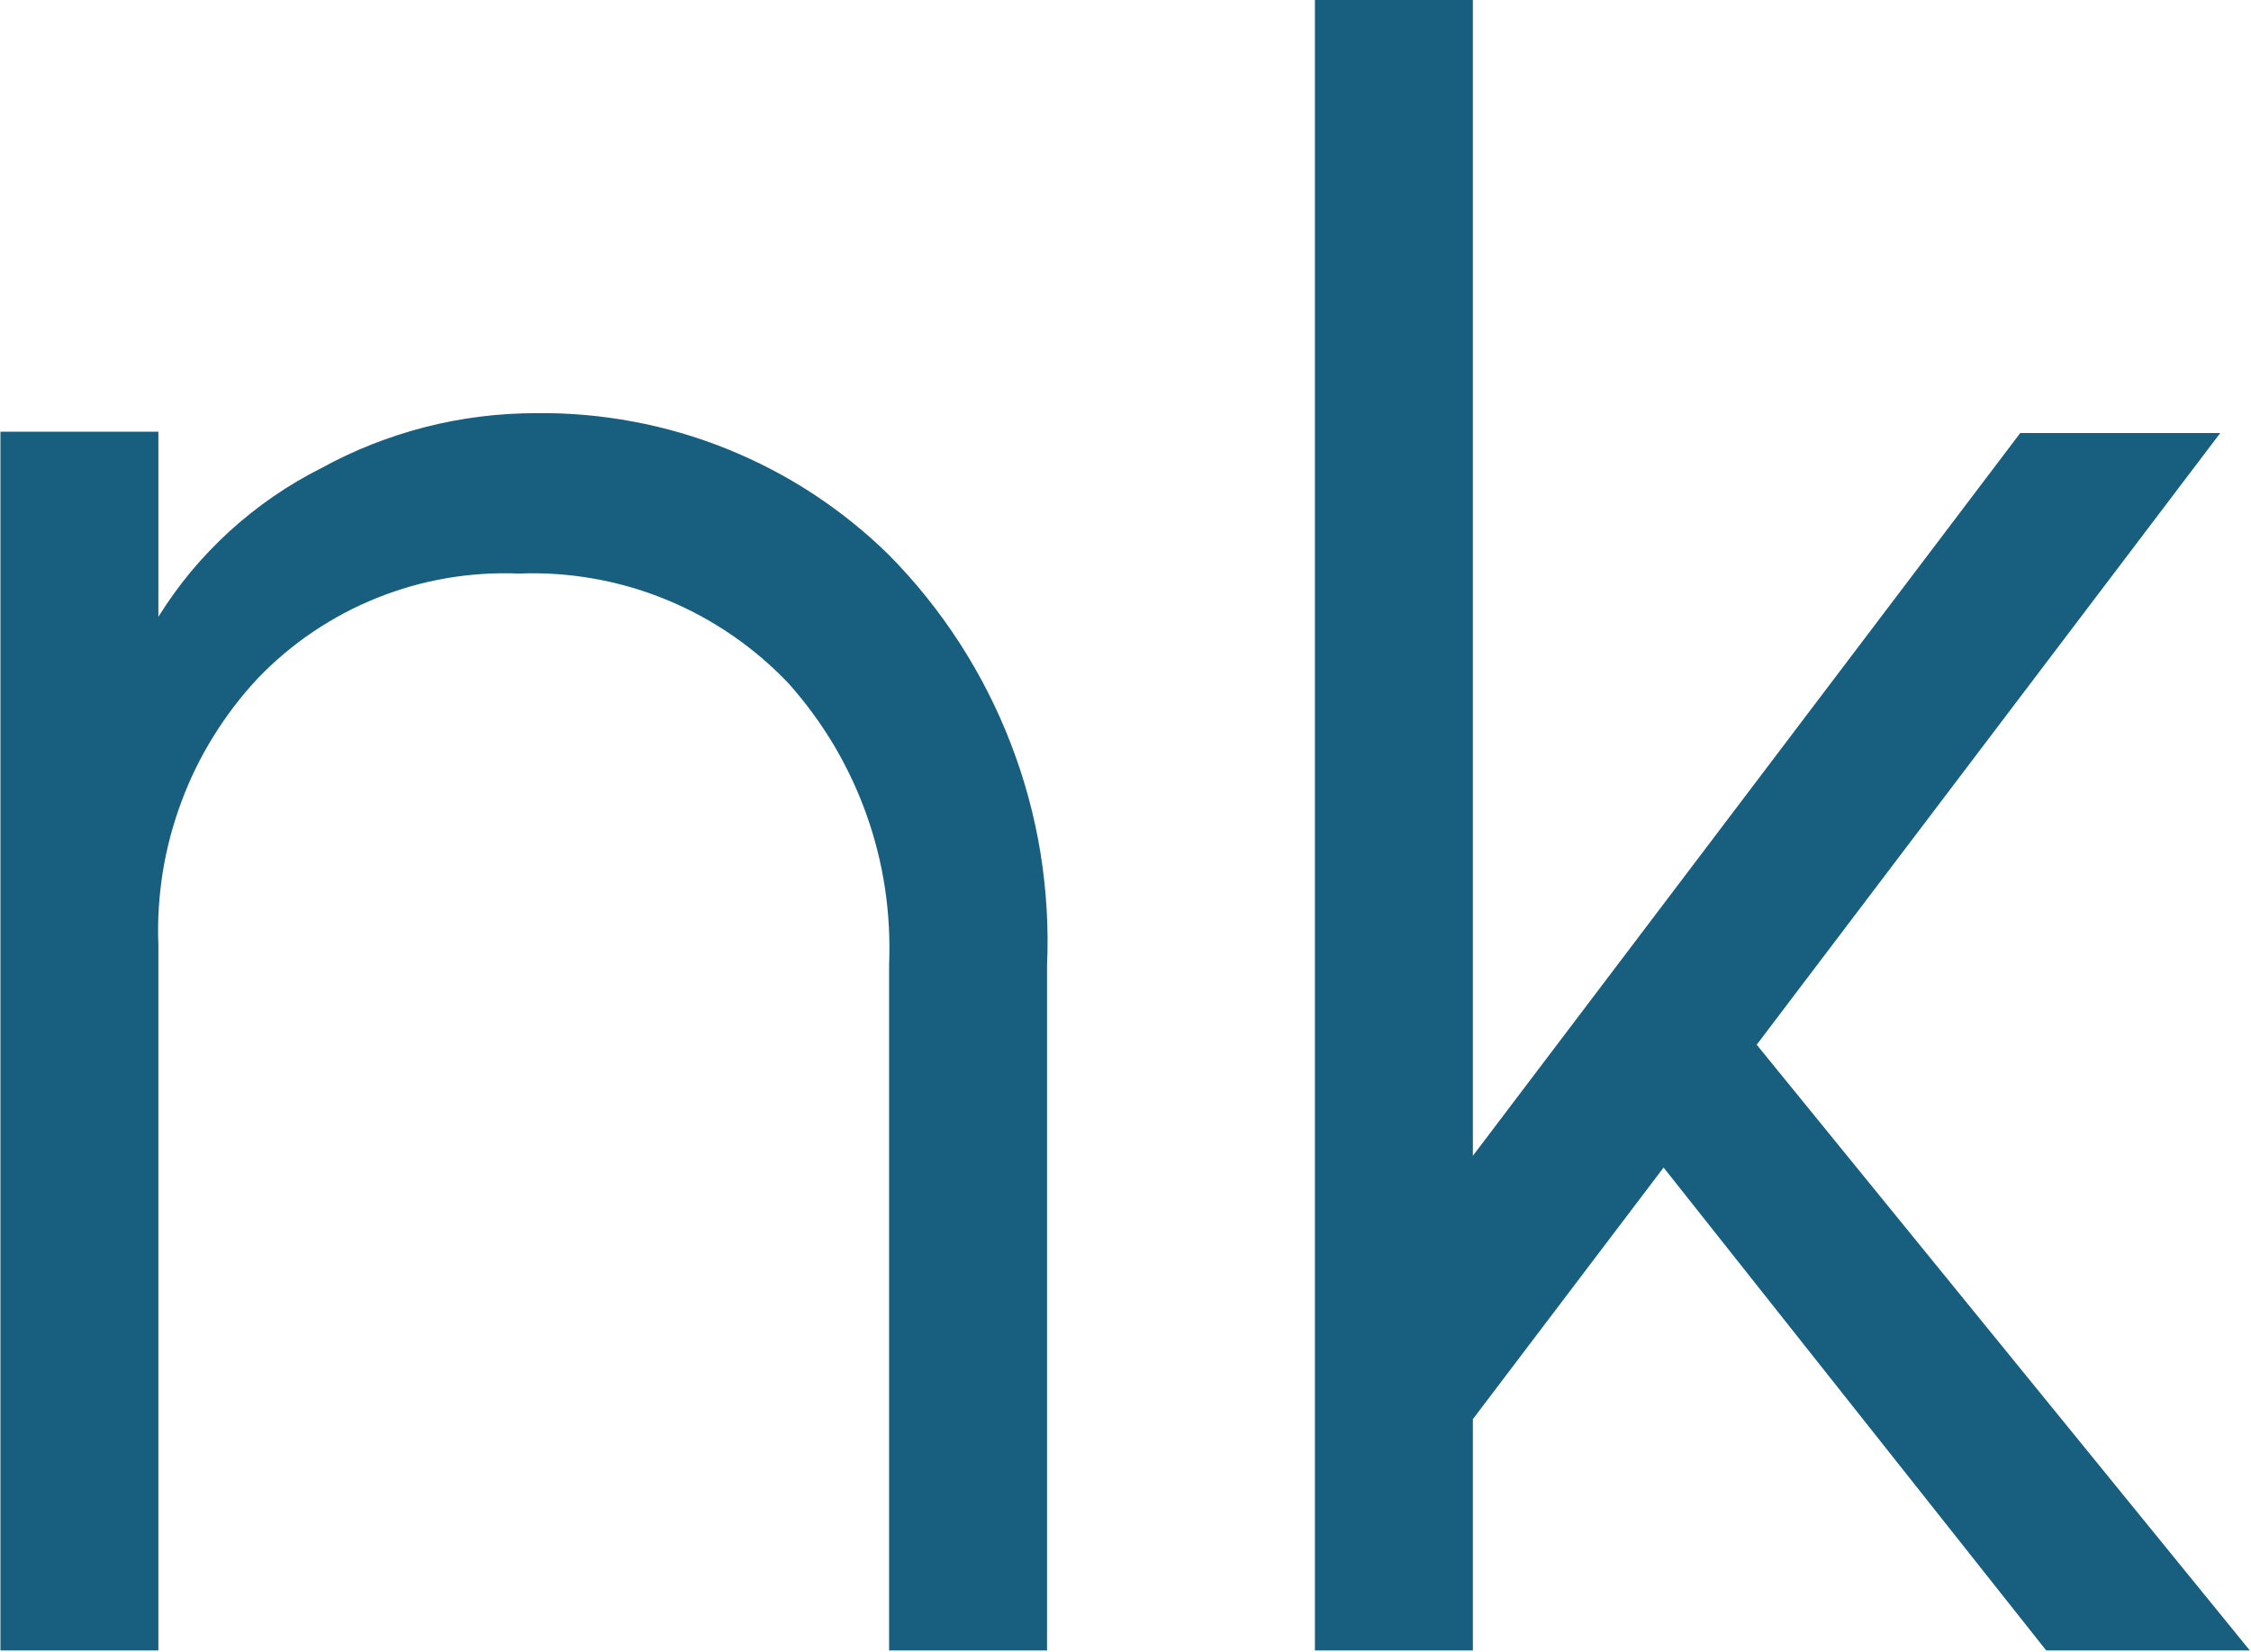
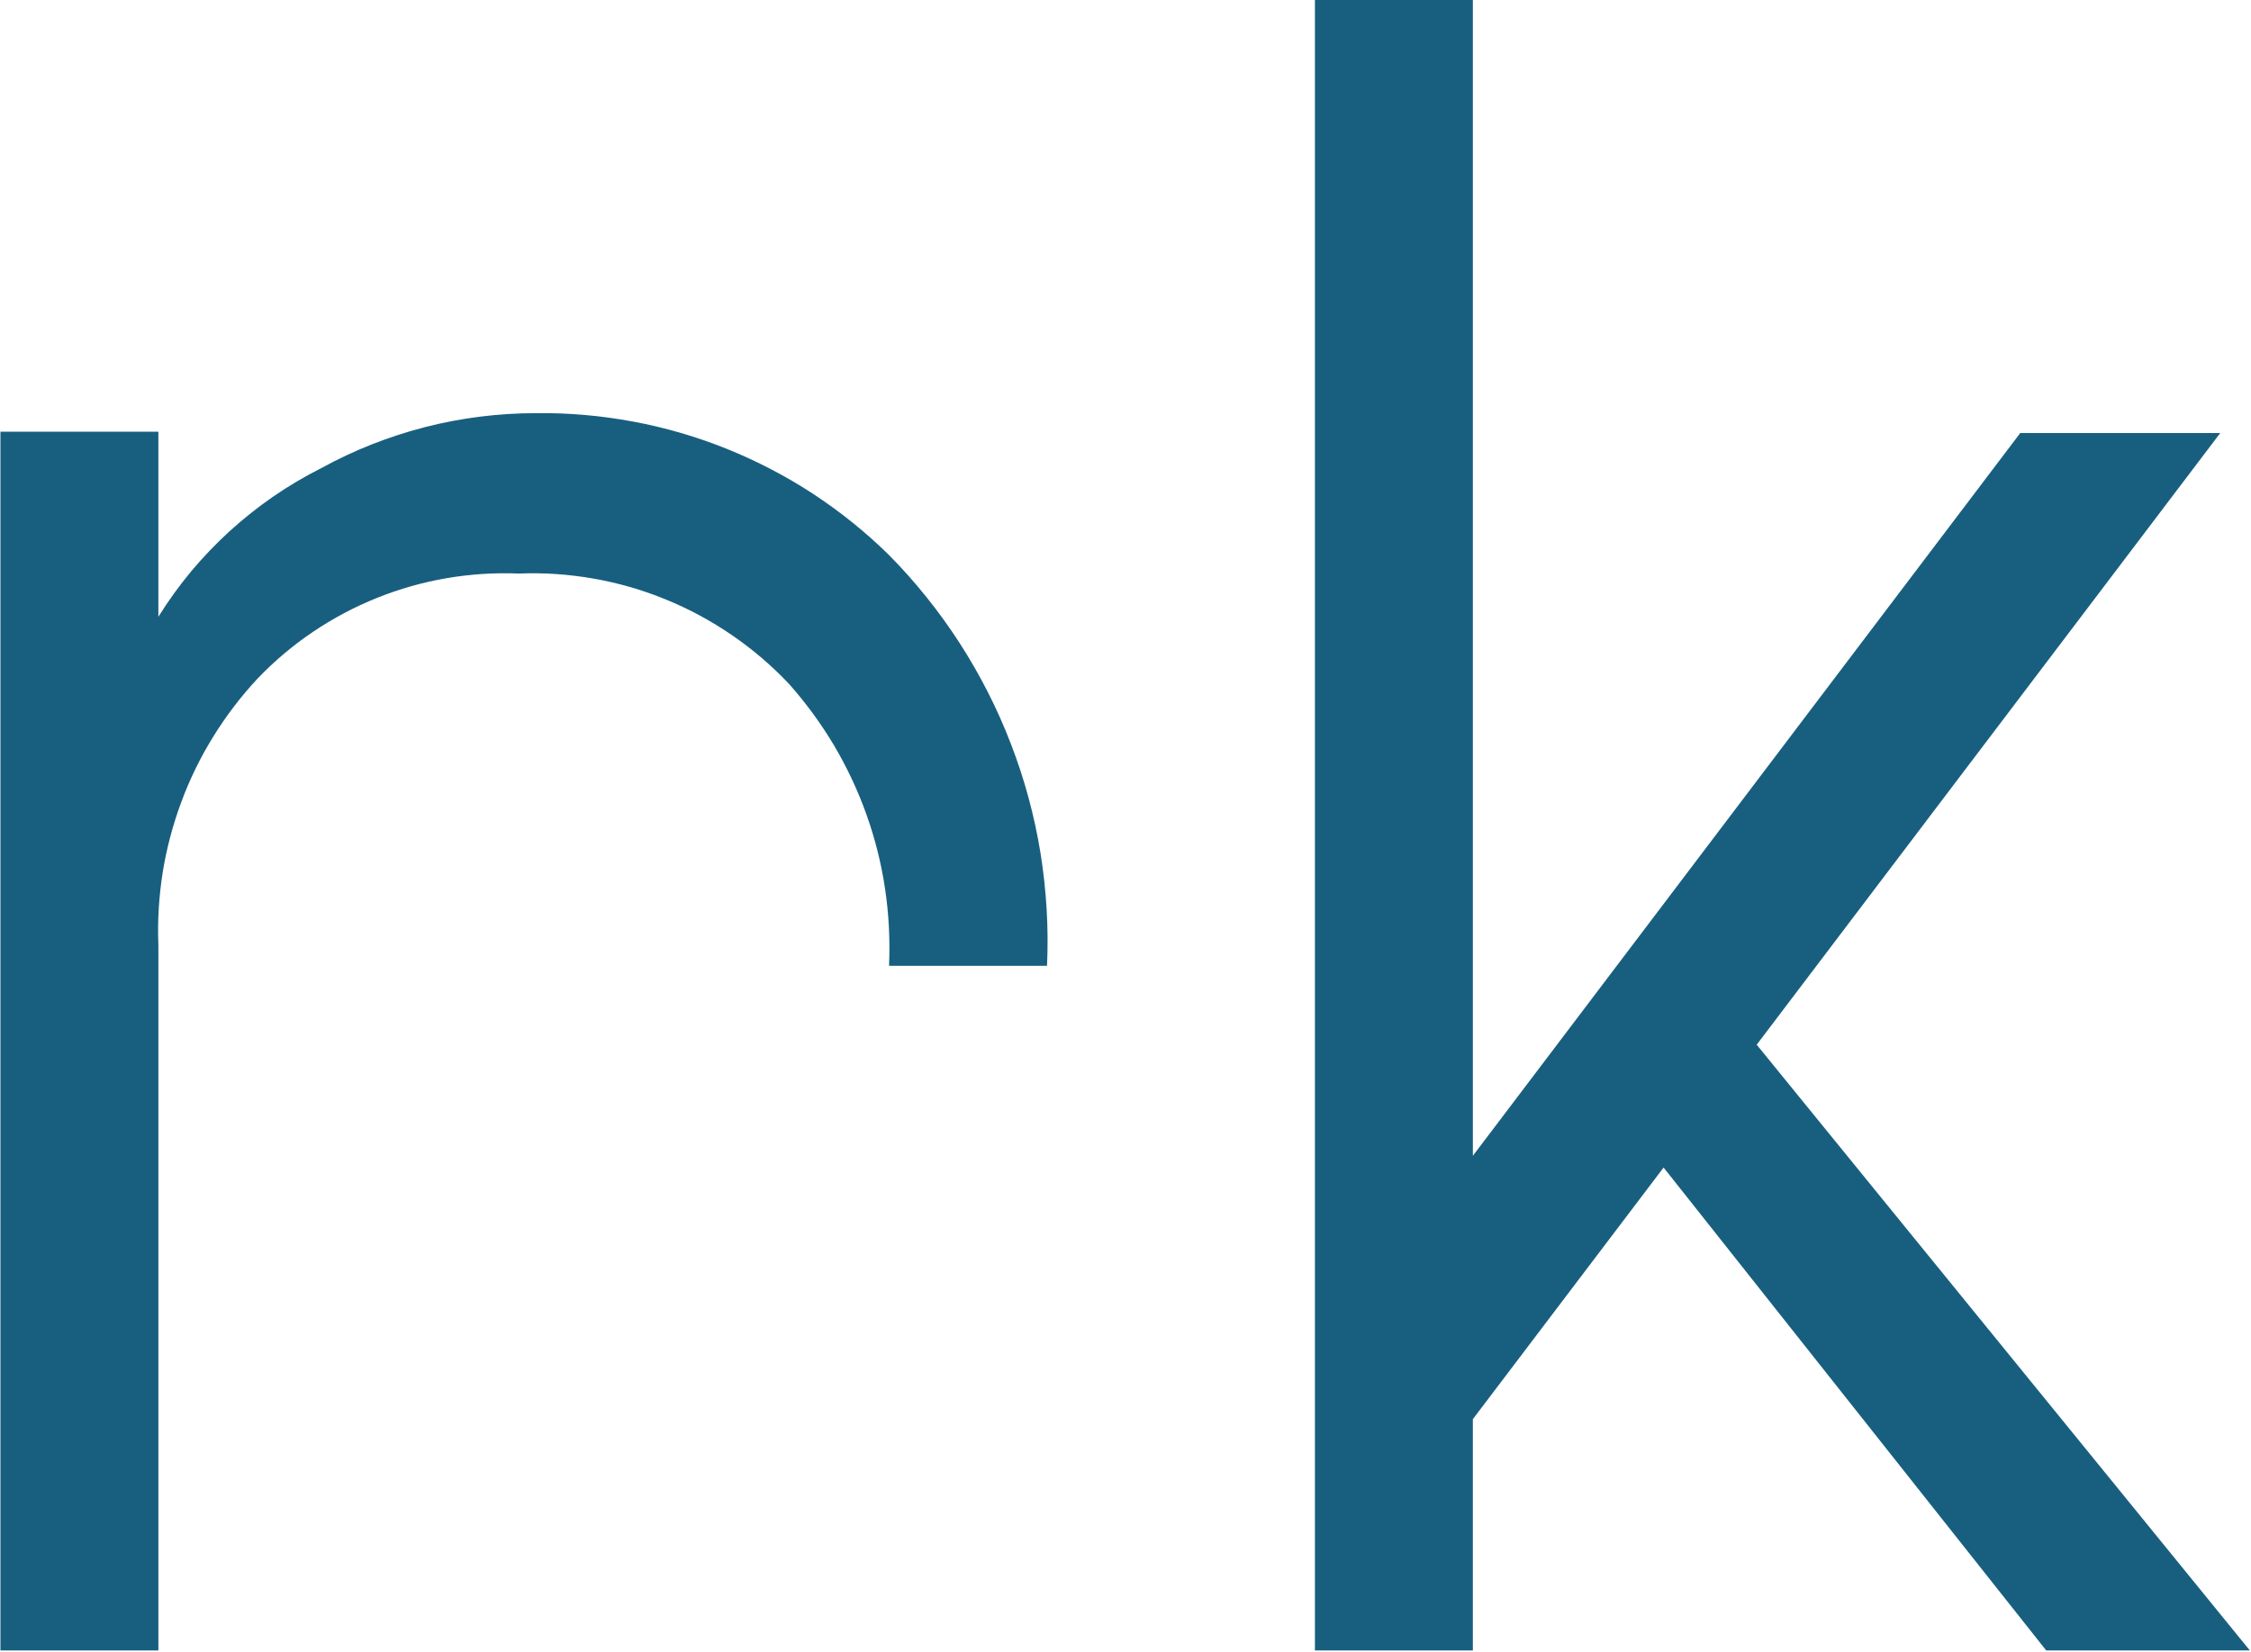
<svg xmlns="http://www.w3.org/2000/svg" version="1.2" viewBox="0 0 1552 1139">
-   <path fill="#185f7f" fill-rule="evenodd" d="M.3 1138.1V297.7h108.9v127.6c6.8-10.9 14.3-21.3 22.5-31.2 8.2-9.8 17.1-19.1 26.6-27.8 9.5-8.6 19.5-16.6 30.1-23.9 10.6-7.3 21.6-13.8 33.1-19.6 11.3-6.2 23-11.7 34.9-16.4 12-4.7 24.3-8.7 36.7-11.9 12.5-3.2 25.2-5.6 38-7.2 12.7-1.6 25.6-2.4 38.5-2.4 22.4-.3 44.9 1.7 66.9 5.8 22.1 4.1 43.7 10.4 64.6 18.8 20.8 8.4 40.8 18.8 59.6 31.1 18.7 12.3 36.3 26.4 52.3 42.2 18.3 18.5 34.6 38.9 48.7 60.7 14.1 21.9 26 45.2 35.3 69.5 9.4 24.3 16.2 49.5 20.4 75.2 4.1 25.7 5.7 51.8 4.5 77.8v472.1H613V665.2c.7-17.6-.2-35.2-2.8-52.5-2.6-17.4-6.9-34.5-12.8-51-5.9-16.6-13.4-32.5-22.3-47.6-9-15.1-19.4-29.3-31.1-42.5-11.8-12.5-25-23.8-39.3-33.6-14.3-9.8-29.6-18.1-45.6-24.6-16-6.6-32.7-11.4-49.8-14.4-17-3-34.3-4.2-51.6-3.5-16.7-.7-33.4.4-49.8 3.2-16.5 2.8-32.5 7.4-48 13.6-15.5 6.2-30.3 14.1-44.1 23.4-13.8 9.3-26.6 20.1-38.1 32.1-11.5 12.3-21.7 25.7-30.5 39.9-8.9 14.3-16.3 29.4-22.1 45.1-5.9 15.8-10.2 32-12.9 48.6-2.6 16.6-3.7 33.4-3 50.1v486.6zm1015.2 0H906.6V0h108.9v797l377.4-498.4h137.9l-319.6 421.8 340 417.7h-140.4l-263.8-333-131.5 173.5z" />
+   <path fill="#185f7f" fill-rule="evenodd" d="M.3 1138.1V297.7h108.9v127.6c6.8-10.9 14.3-21.3 22.5-31.2 8.2-9.8 17.1-19.1 26.6-27.8 9.5-8.6 19.5-16.6 30.1-23.9 10.6-7.3 21.6-13.8 33.1-19.6 11.3-6.2 23-11.7 34.9-16.4 12-4.7 24.3-8.7 36.7-11.9 12.5-3.2 25.2-5.6 38-7.2 12.7-1.6 25.6-2.4 38.5-2.4 22.4-.3 44.9 1.7 66.9 5.8 22.1 4.1 43.7 10.4 64.6 18.8 20.8 8.4 40.8 18.8 59.6 31.1 18.7 12.3 36.3 26.4 52.3 42.2 18.3 18.5 34.6 38.9 48.7 60.7 14.1 21.9 26 45.2 35.3 69.5 9.4 24.3 16.2 49.5 20.4 75.2 4.1 25.7 5.7 51.8 4.5 77.8H613V665.2c.7-17.6-.2-35.2-2.8-52.5-2.6-17.4-6.9-34.5-12.8-51-5.9-16.6-13.4-32.5-22.3-47.6-9-15.1-19.4-29.3-31.1-42.5-11.8-12.5-25-23.8-39.3-33.6-14.3-9.8-29.6-18.1-45.6-24.6-16-6.6-32.7-11.4-49.8-14.4-17-3-34.3-4.2-51.6-3.5-16.7-.7-33.4.4-49.8 3.2-16.5 2.8-32.5 7.4-48 13.6-15.5 6.2-30.3 14.1-44.1 23.4-13.8 9.3-26.6 20.1-38.1 32.1-11.5 12.3-21.7 25.7-30.5 39.9-8.9 14.3-16.3 29.4-22.1 45.1-5.9 15.8-10.2 32-12.9 48.6-2.6 16.6-3.7 33.4-3 50.1v486.6zm1015.2 0H906.6V0h108.9v797l377.4-498.4h137.9l-319.6 421.8 340 417.7h-140.4l-263.8-333-131.5 173.5z" />
</svg>